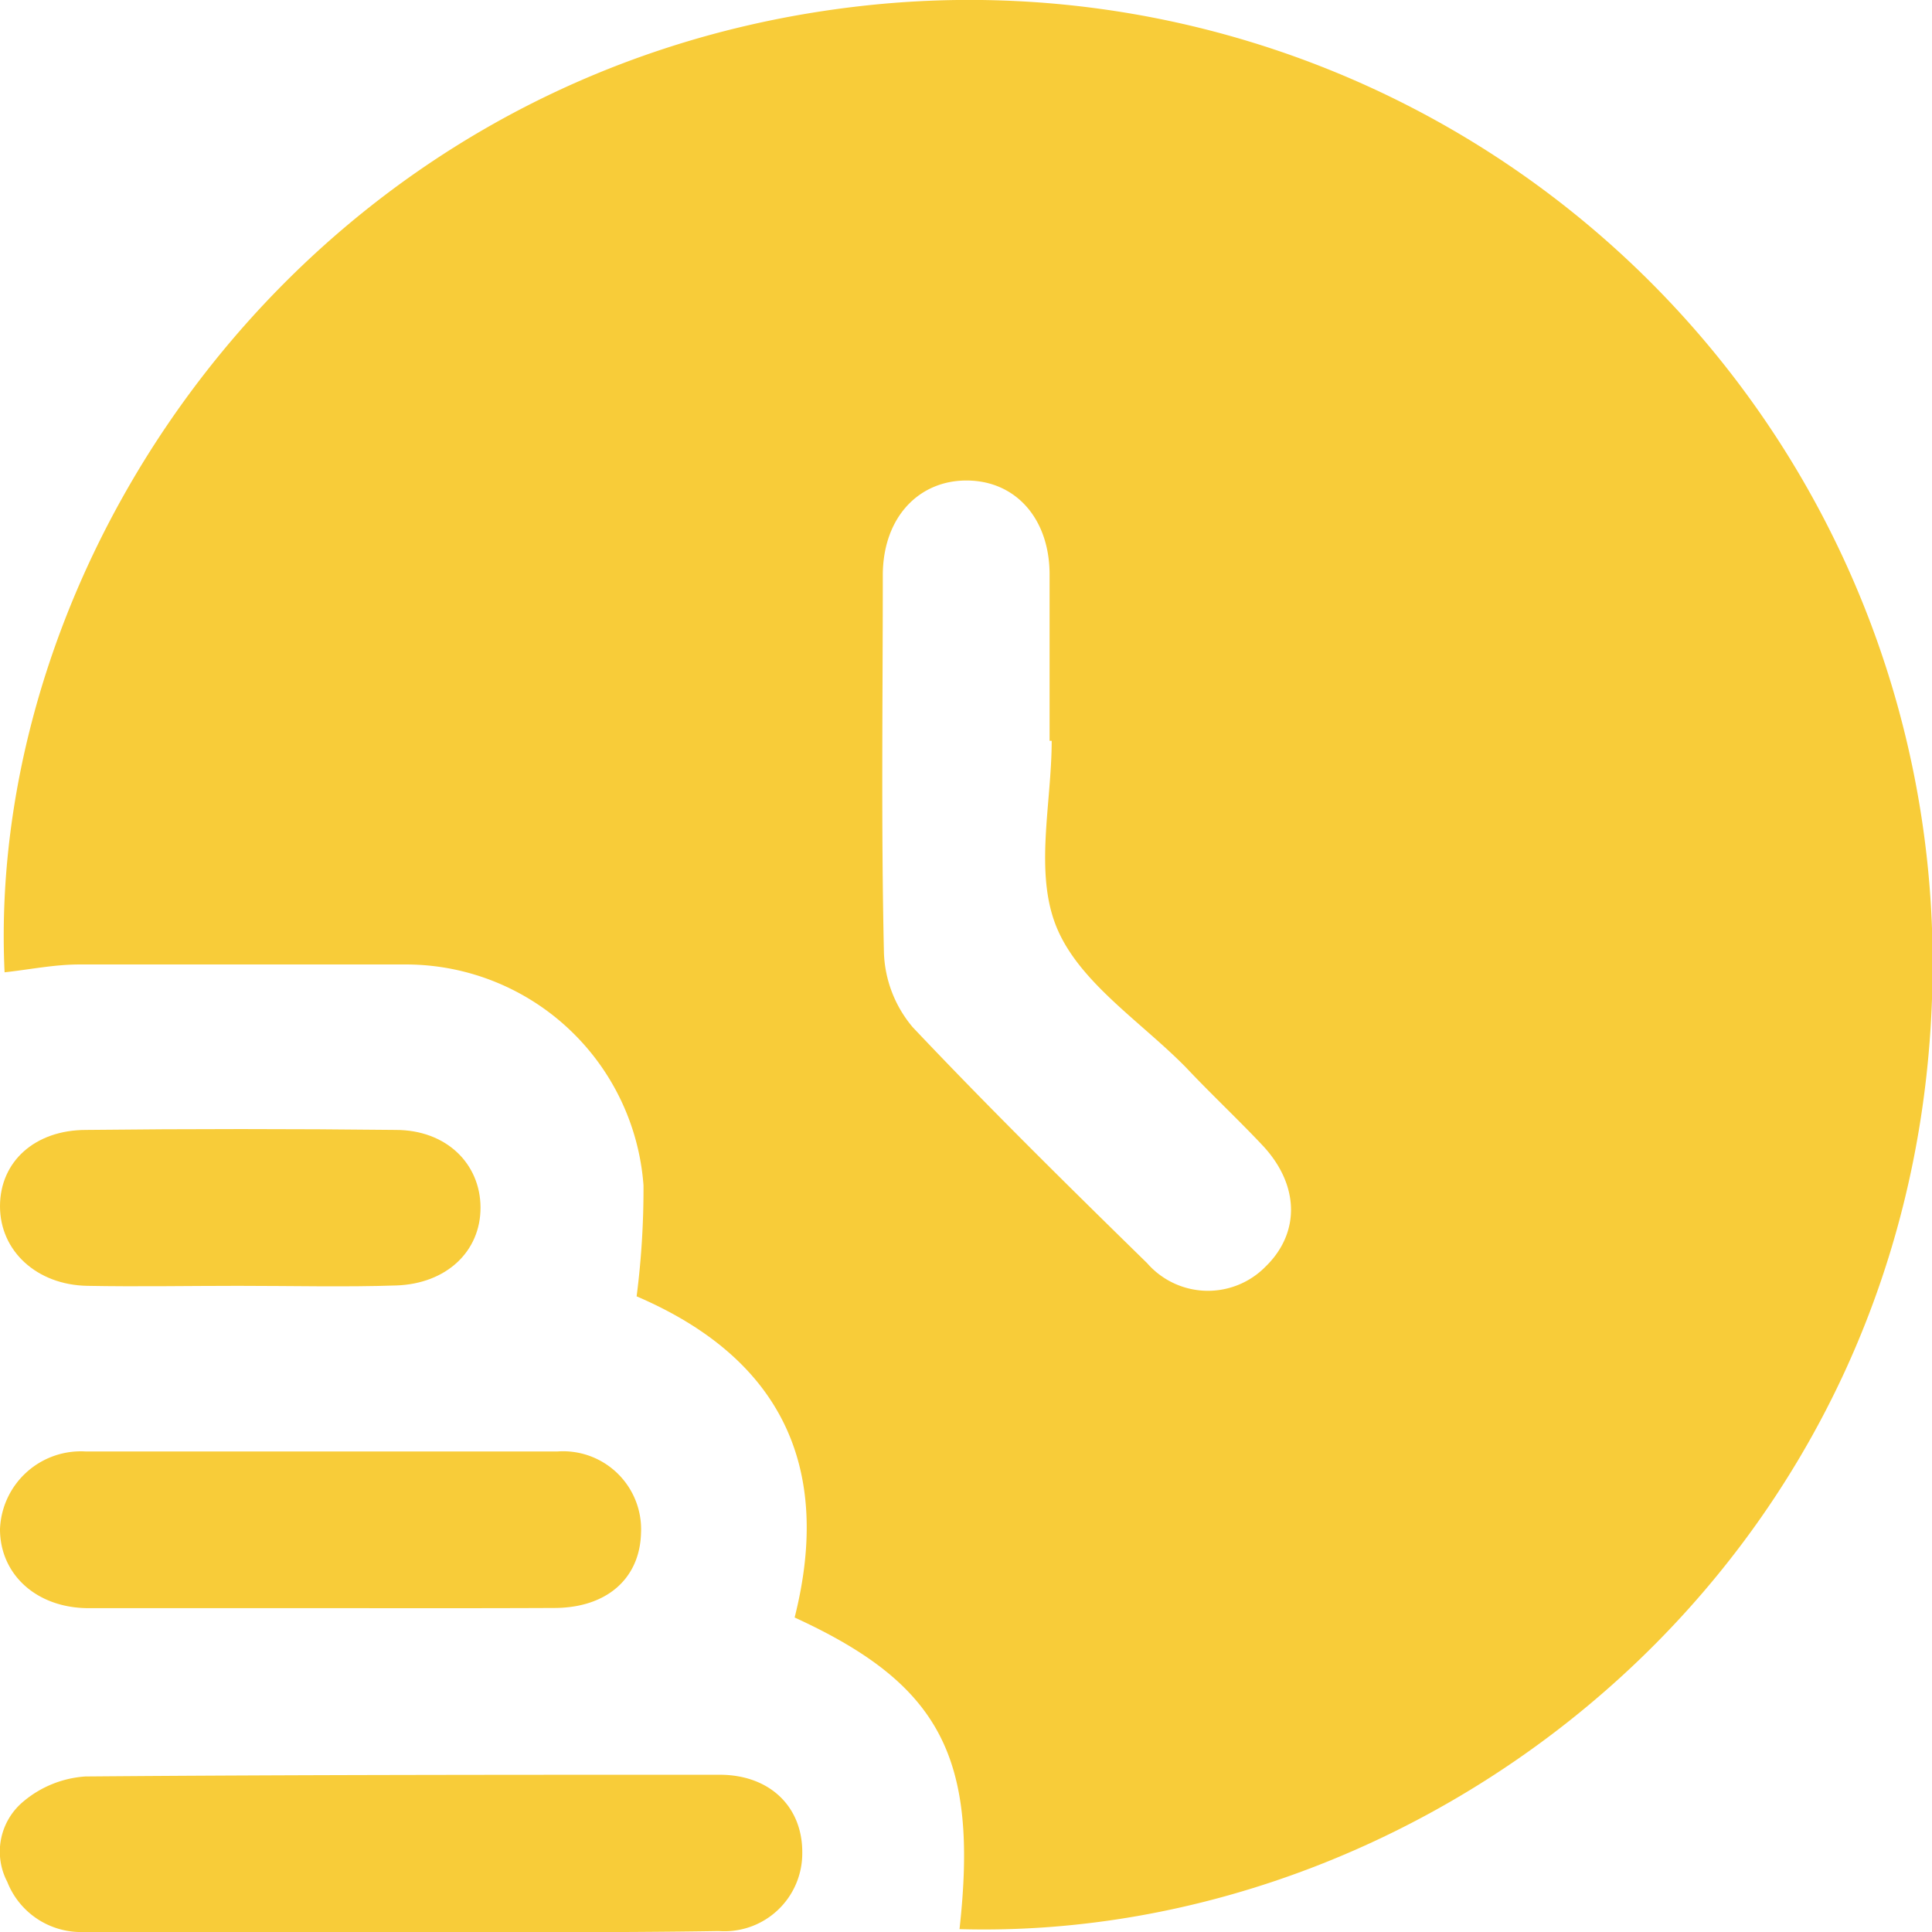
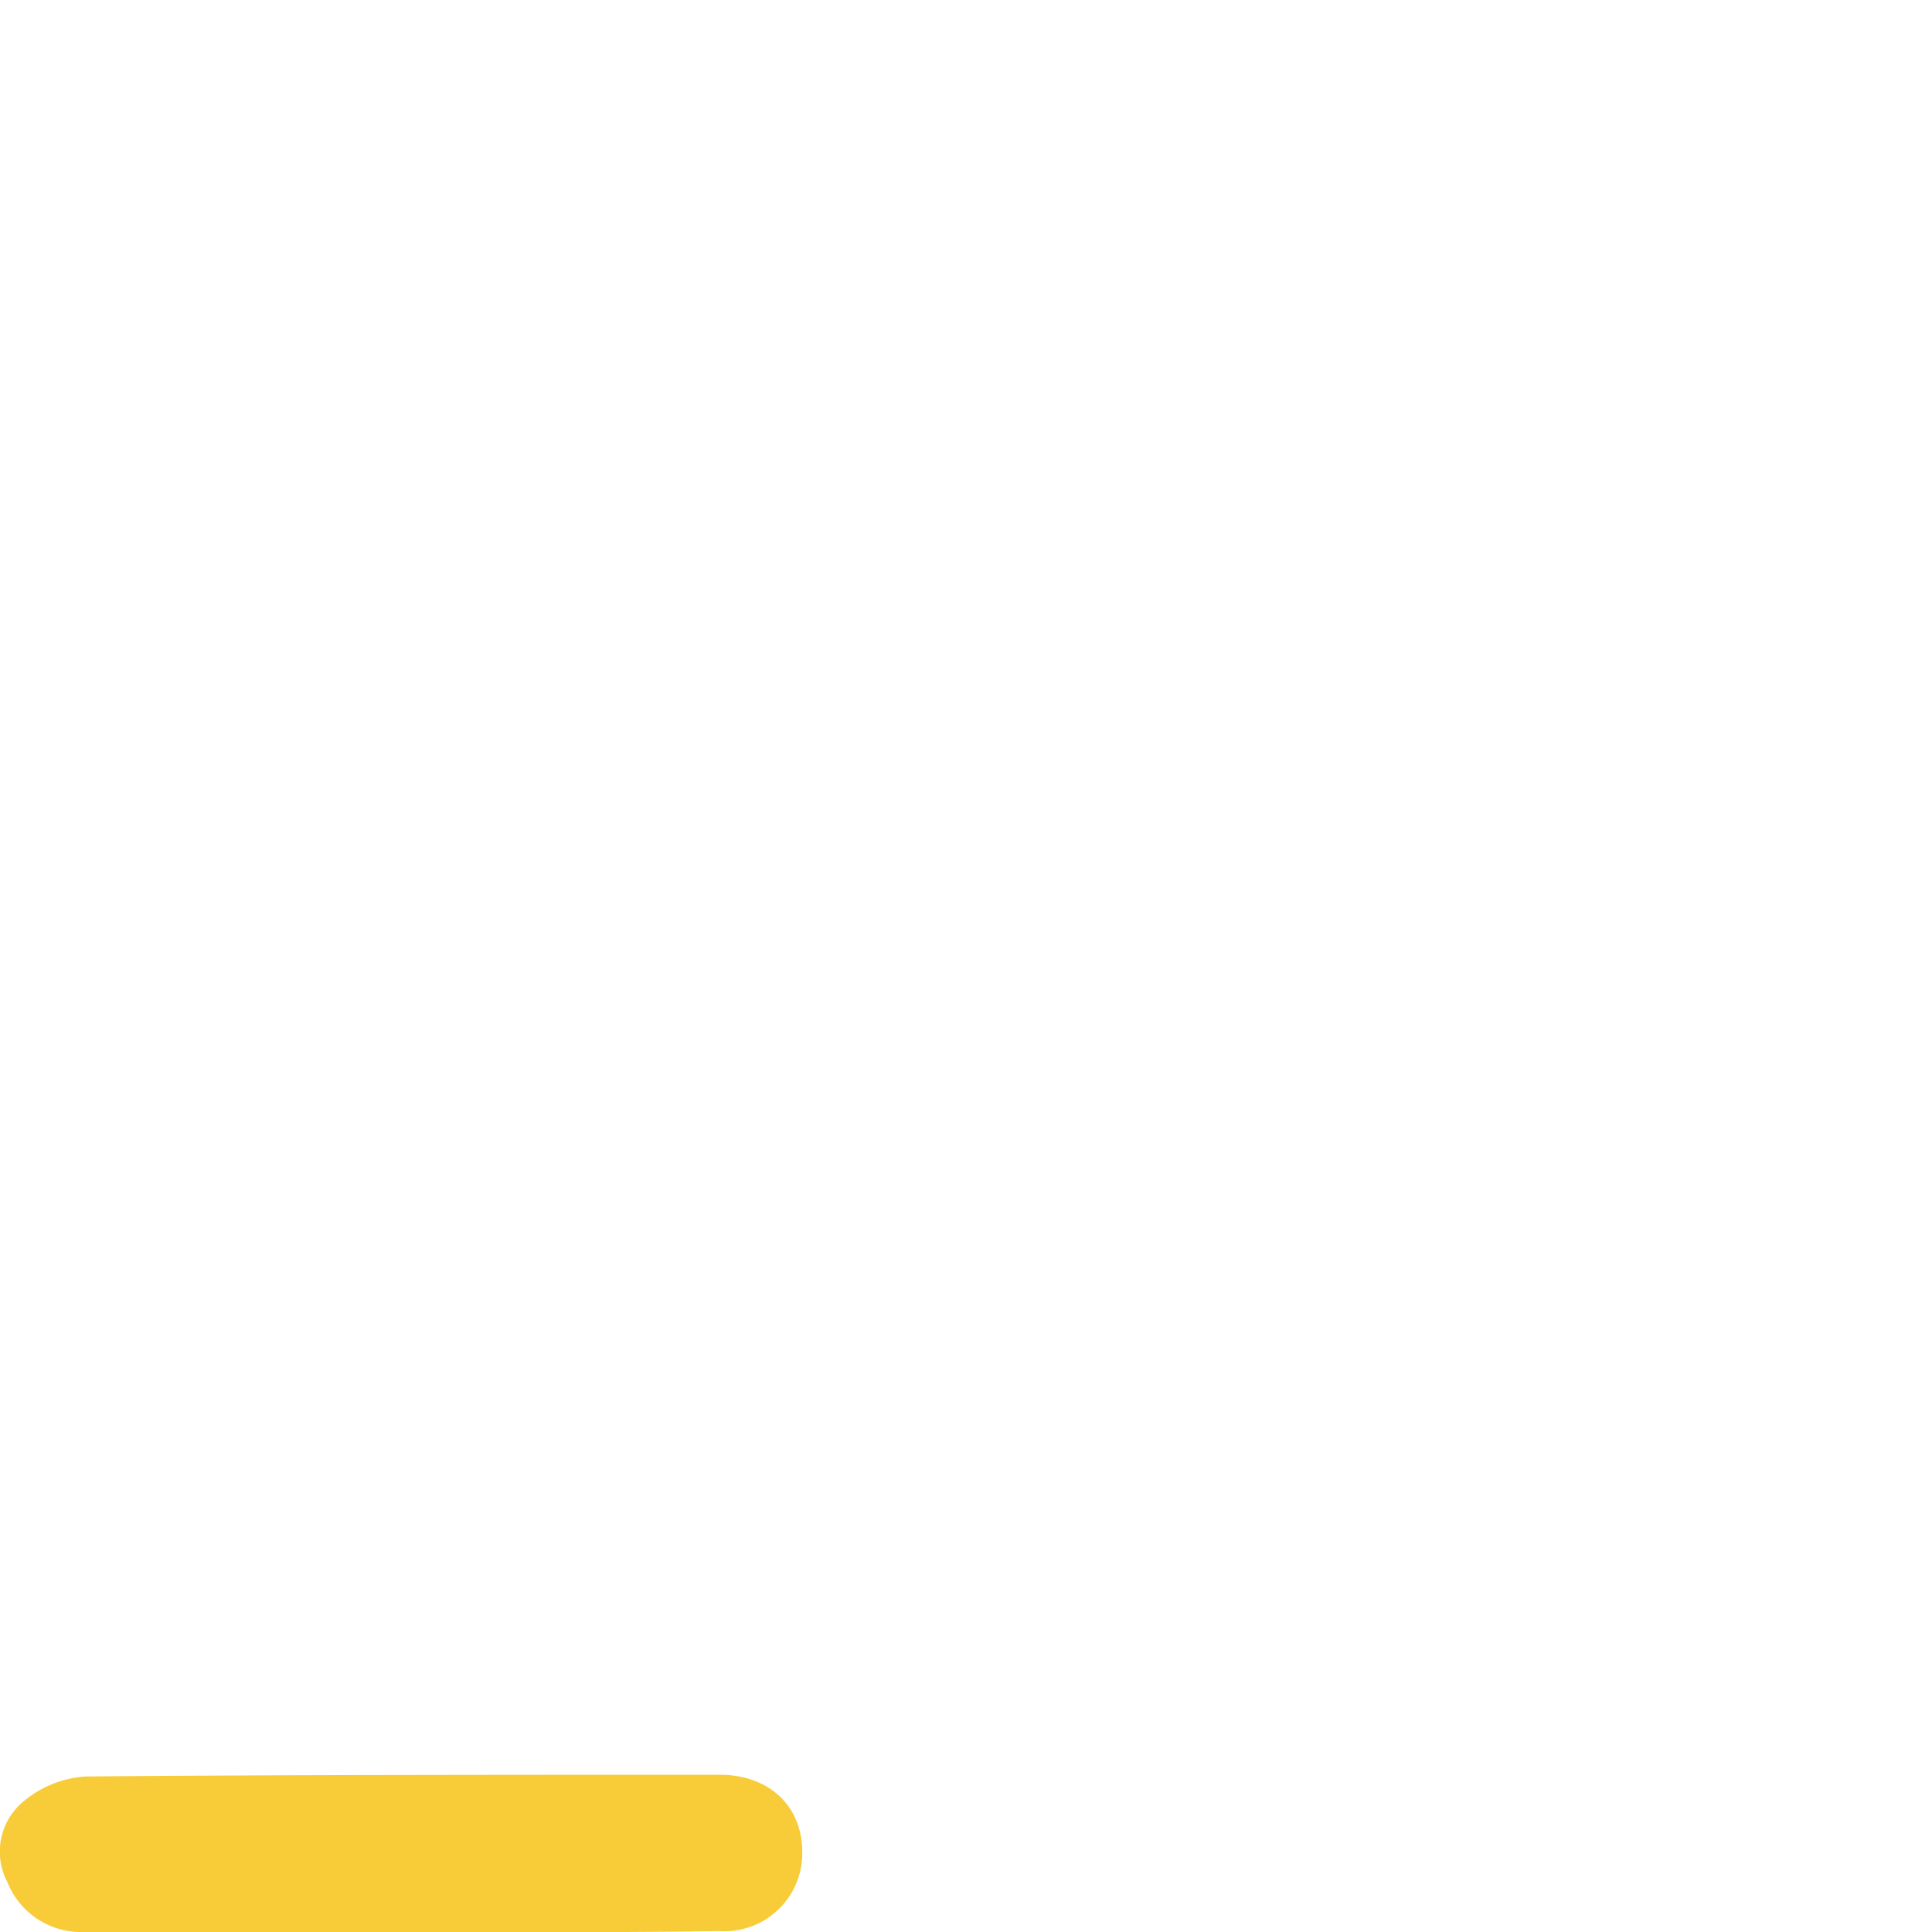
<svg xmlns="http://www.w3.org/2000/svg" viewBox="0 0 101.24 101.26">
  <defs>
    <style>.cls-1{fill:#f8cc39;}</style>
  </defs>
  <g id="Layer_2" data-name="Layer 2">
    <g id="Layer_1-2" data-name="Layer 1">
      <g id="_2FiC0E.tif" data-name="2FiC0E.tif">
-         <path class="cls-1" d="M50.28,101.09c1-9-1-12.83-8.64-16.33,2-7.92-.73-13.59-8.28-16.83a43.93,43.93,0,0,0,.36-5.82A12.49,12.49,0,0,0,21.38,50.54c-5.74,0-11.49,0-17.23,0-1.31,0-2.61.27-3.91.41C-.8,28.76,16.5,3.61,45,.33a50.48,50.48,0,0,1,56.27,50.73C100.92,81.61,75.29,101.8,50.28,101.09Zm4.83-62.27H55c0-2.9,0-5.81,0-8.71s-1.74-4.89-4.28-4.93-4.45,1.9-4.46,4.95c0,6.6-.09,13.21.06,19.81a6.38,6.38,0,0,0,1.51,3.89c4,4.23,8.13,8.3,12.28,12.36a4.23,4.23,0,0,0,6.21.18c1.82-1.77,1.78-4.28-.16-6.35-1.31-1.39-2.71-2.7-4-4.07-2.35-2.4-5.58-4.45-6.78-7.33S55.11,42.12,55.11,38.82Z" />
        <path class="cls-1" d="M21,101.24c-5.54,0-11.08,0-16.62,0a4.15,4.15,0,0,1-4-2.63,3.41,3.41,0,0,1,.8-4.17,5.62,5.62,0,0,1,3.3-1.35C15.55,93,26.63,93,37.71,93c2.63,0,4.35,1.68,4.33,4.09a4.08,4.08,0,0,1-4.38,4.1C32.12,101.28,26.58,101.24,21,101.24Z" />
-         <path class="cls-1" d="M16.64,84.27c-4,0-8,0-12.06,0C1.89,84.24,0,82.49,0,80.13A4.24,4.24,0,0,1,4.5,76.06q12.35,0,24.7,0a4.09,4.09,0,0,1,4.39,4.29c-.07,2.37-1.79,3.89-4.5,3.91C24.94,84.28,20.79,84.27,16.64,84.27Z" />
-         <path class="cls-1" d="M12.49,67.38c-2.64,0-5.28.05-7.92,0S0,65.56,0,63.21s1.84-4,4.51-4q8.11-.09,16.23,0c2.64,0,4.43,1.76,4.44,4.06s-1.78,4-4.41,4.09S15.26,67.38,12.49,67.38Z" />
      </g>
    </g>
  </g>
</svg>